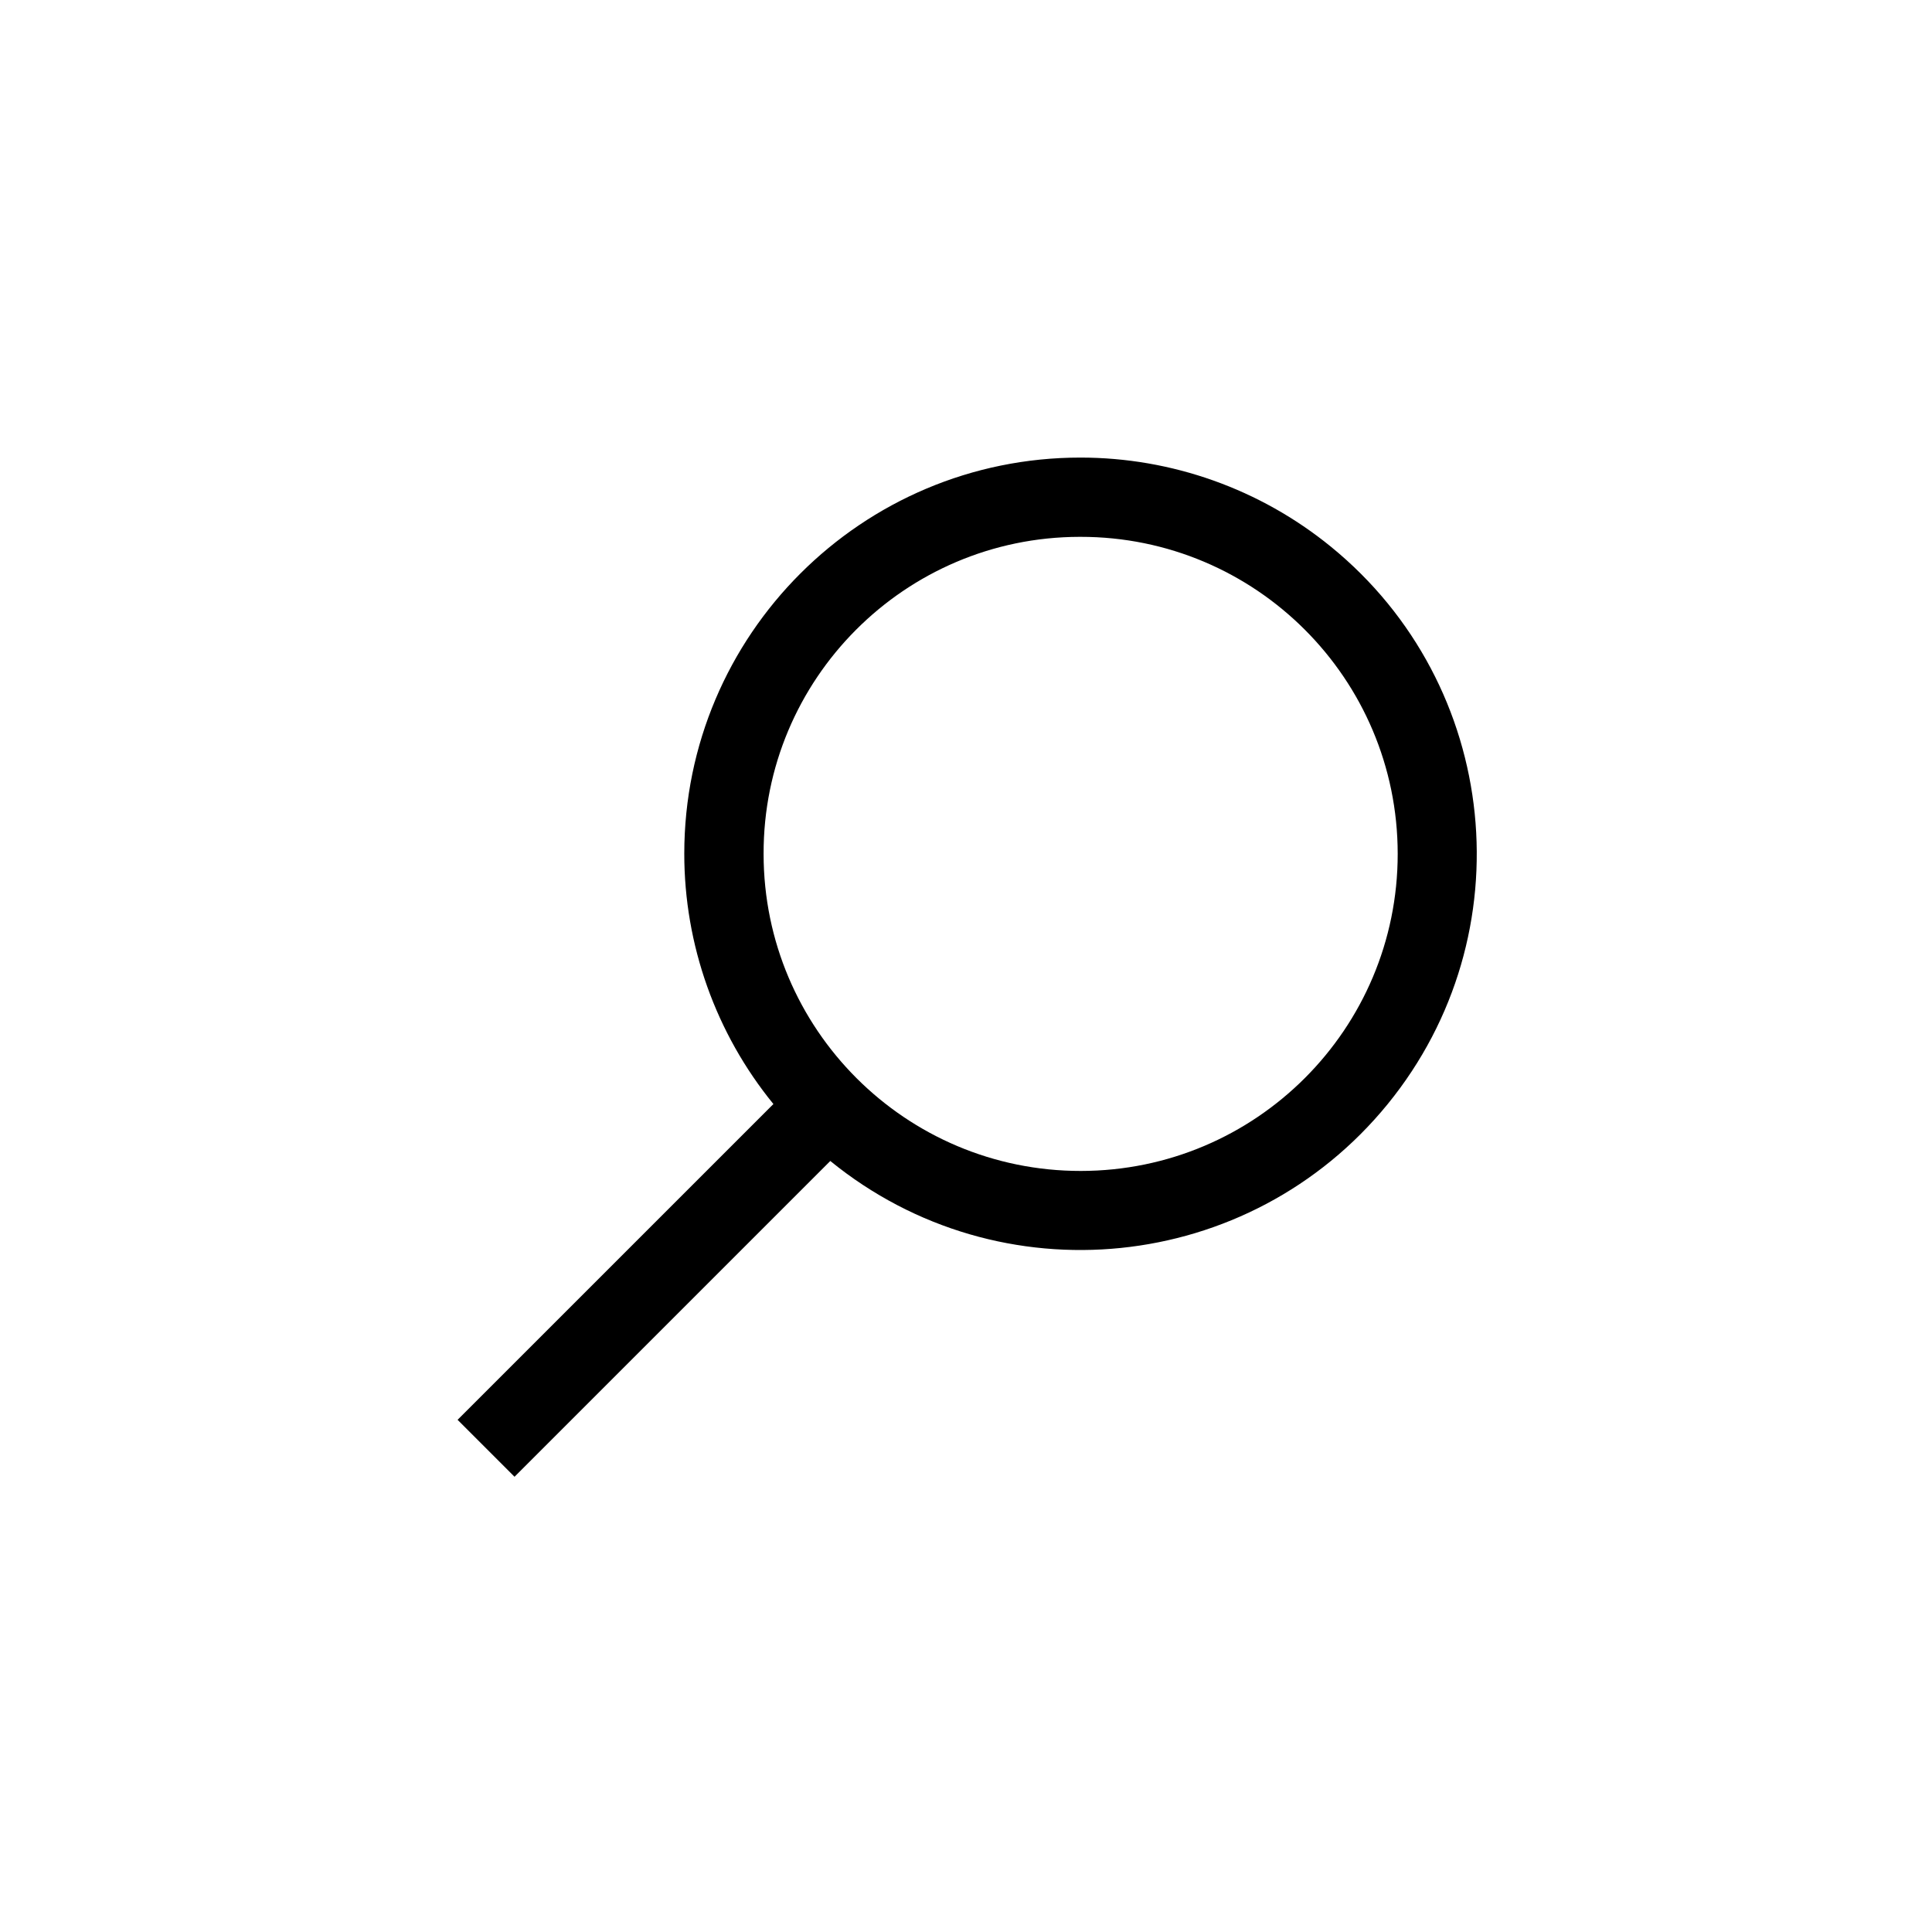
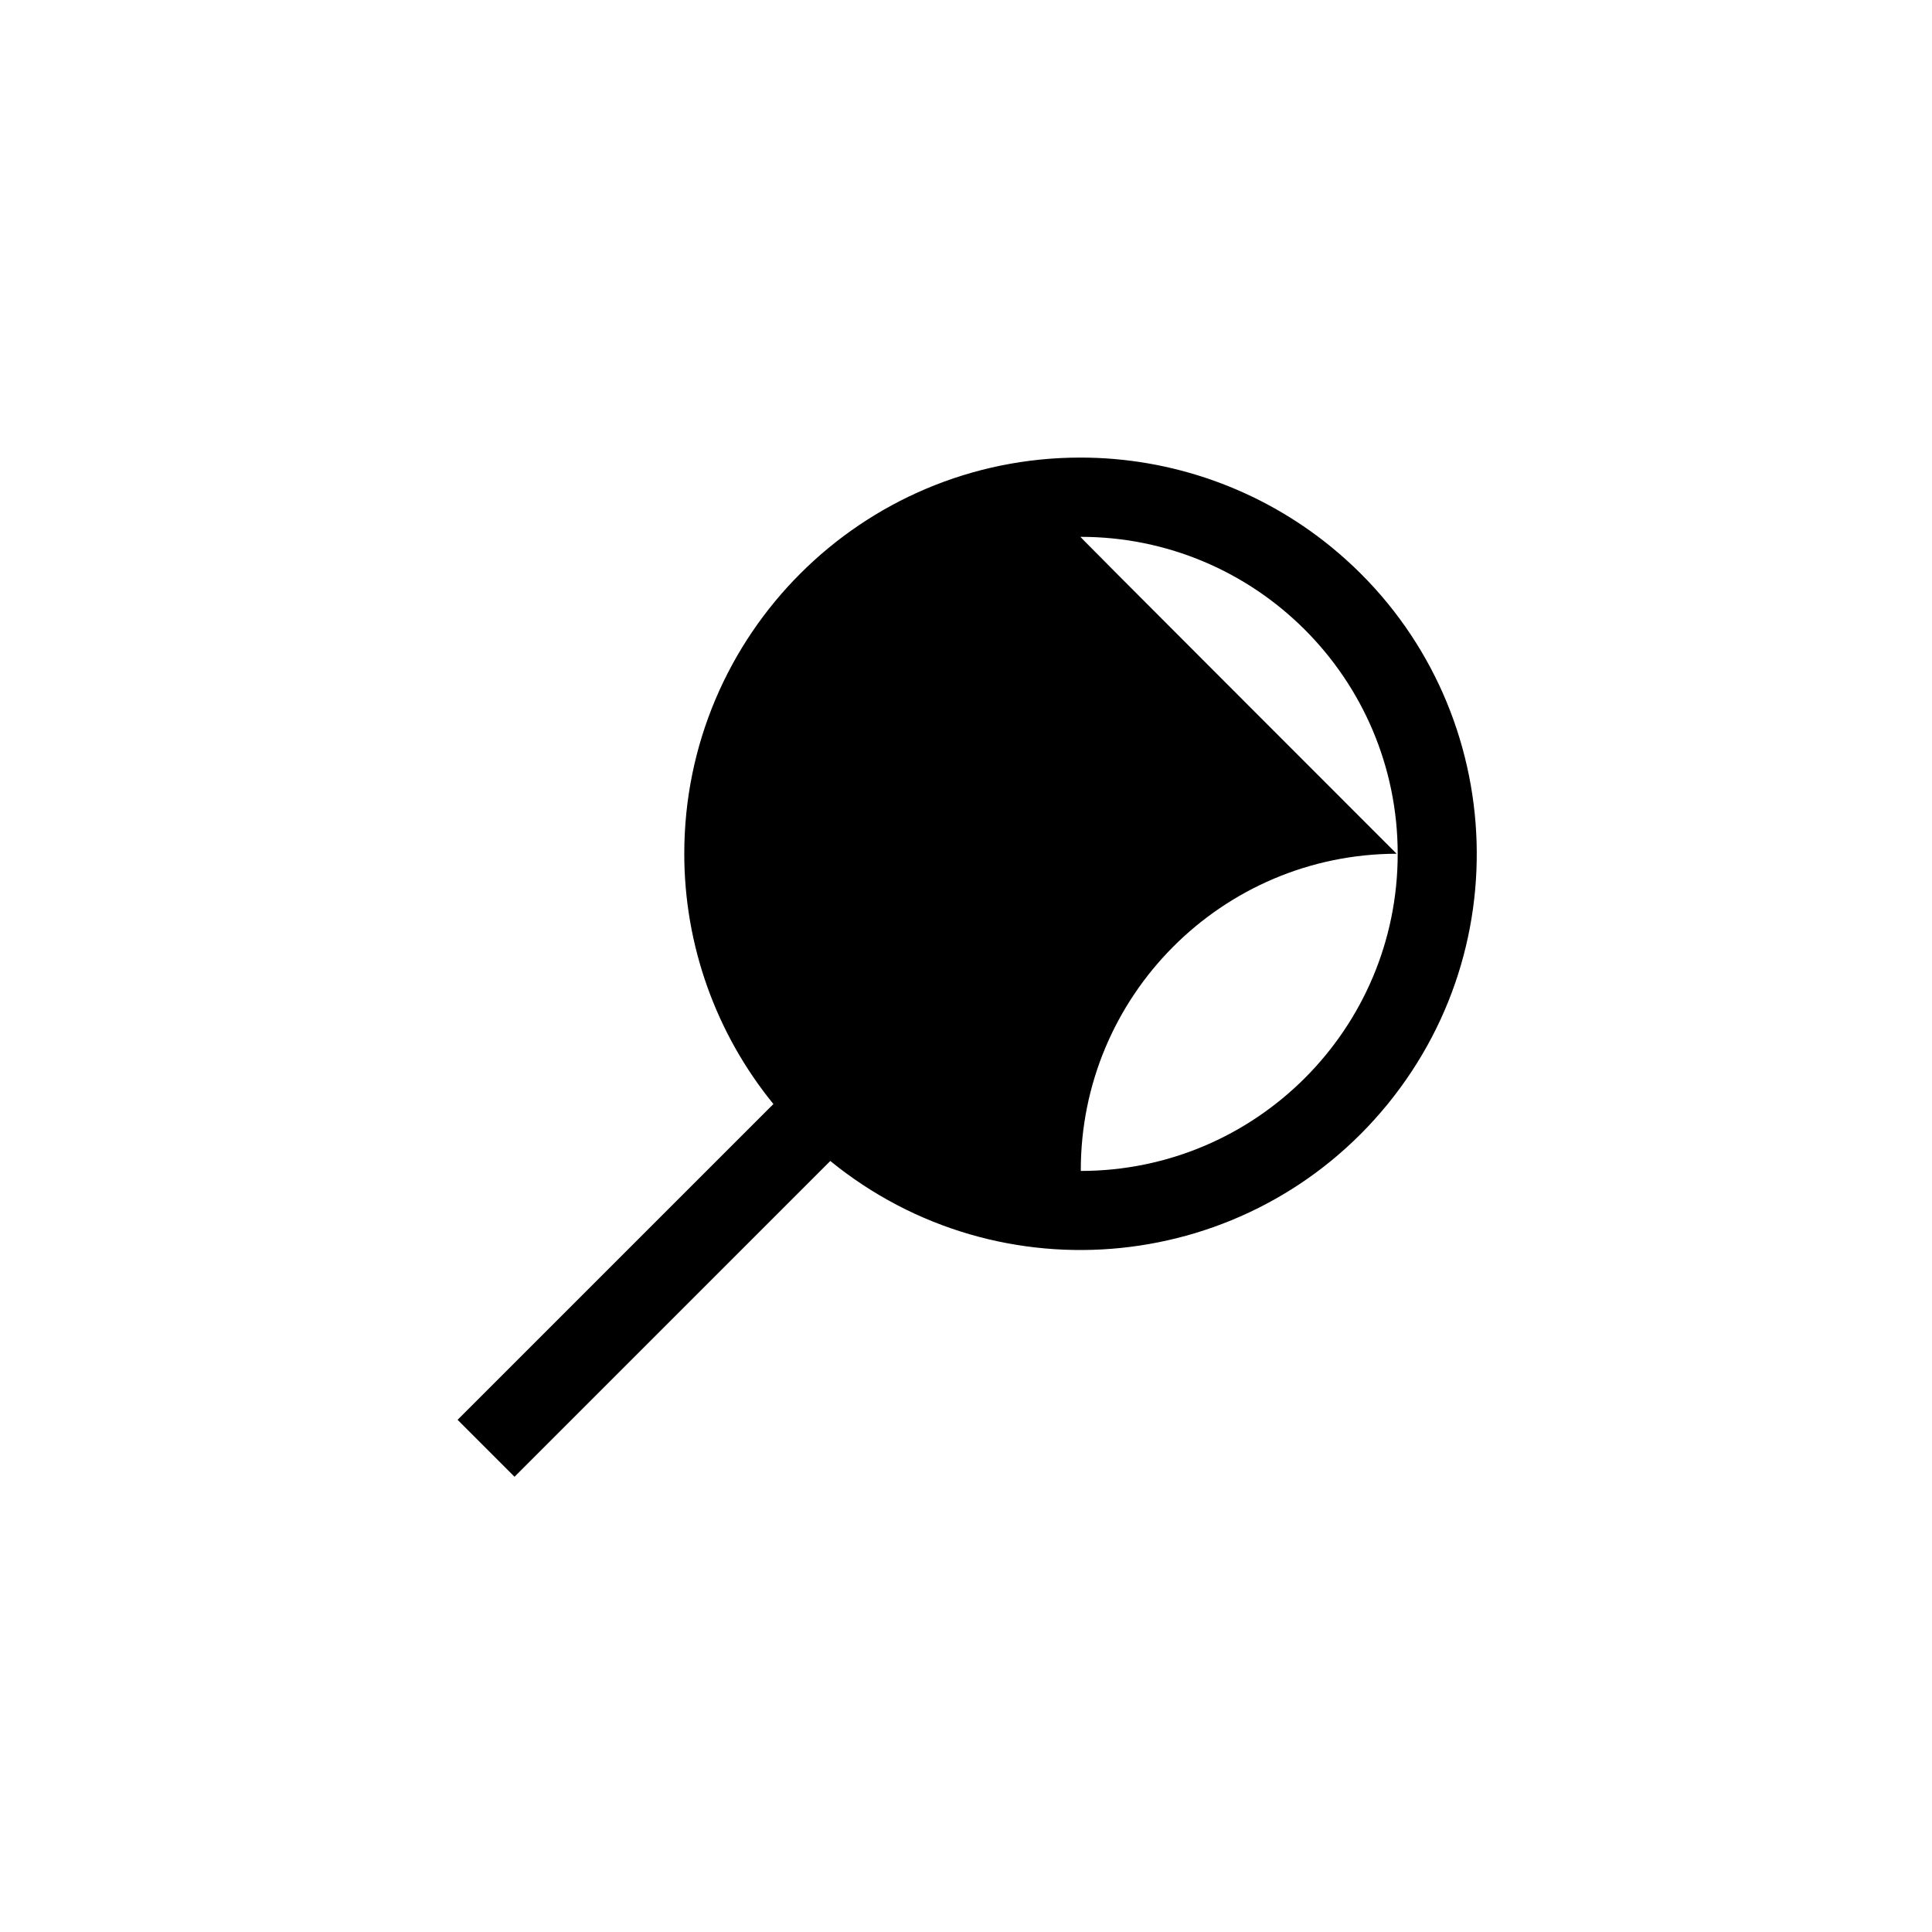
<svg xmlns="http://www.w3.org/2000/svg" version="1.1" id="コンポーネント_52_7" x="0px" y="0px" width="38px" height="38px" viewBox="0 0 38 38" style="enable-background:new 0 0 38 38;" xml:space="preserve">
-   <path id="search-solid" d="M21.252,9c-4.303-0.001-7.792,3.486-7.793,7.789c-0.001,1.795,0.619,3.535,1.753,4.926L9,27.926  l1.12,1.12l6.211-6.211c3.337,2.718,8.246,2.217,10.964-1.12s2.217-8.246-1.12-10.964C24.784,9.618,23.046,9,21.252,9z   M21.252,10.559c3.444-0.002,6.237,2.789,6.239,6.233s-2.789,6.237-6.233,6.239s-6.237-2.789-6.239-6.233c0-0.001,0-0.002,0-0.003  c-0.007-3.437,2.775-6.229,6.212-6.236C21.238,10.559,21.245,10.559,21.252,10.559z" />
+   <path id="search-solid" d="M21.252,9c-4.303-0.001-7.792,3.486-7.793,7.789c-0.001,1.795,0.619,3.535,1.753,4.926L9,27.926  l1.12,1.12l6.211-6.211c3.337,2.718,8.246,2.217,10.964-1.12s2.217-8.246-1.12-10.964C24.784,9.618,23.046,9,21.252,9z   M21.252,10.559c3.444-0.002,6.237,2.789,6.239,6.233s-2.789,6.237-6.233,6.239c0-0.001,0-0.002,0-0.003  c-0.007-3.437,2.775-6.229,6.212-6.236C21.238,10.559,21.245,10.559,21.252,10.559z" />
</svg>